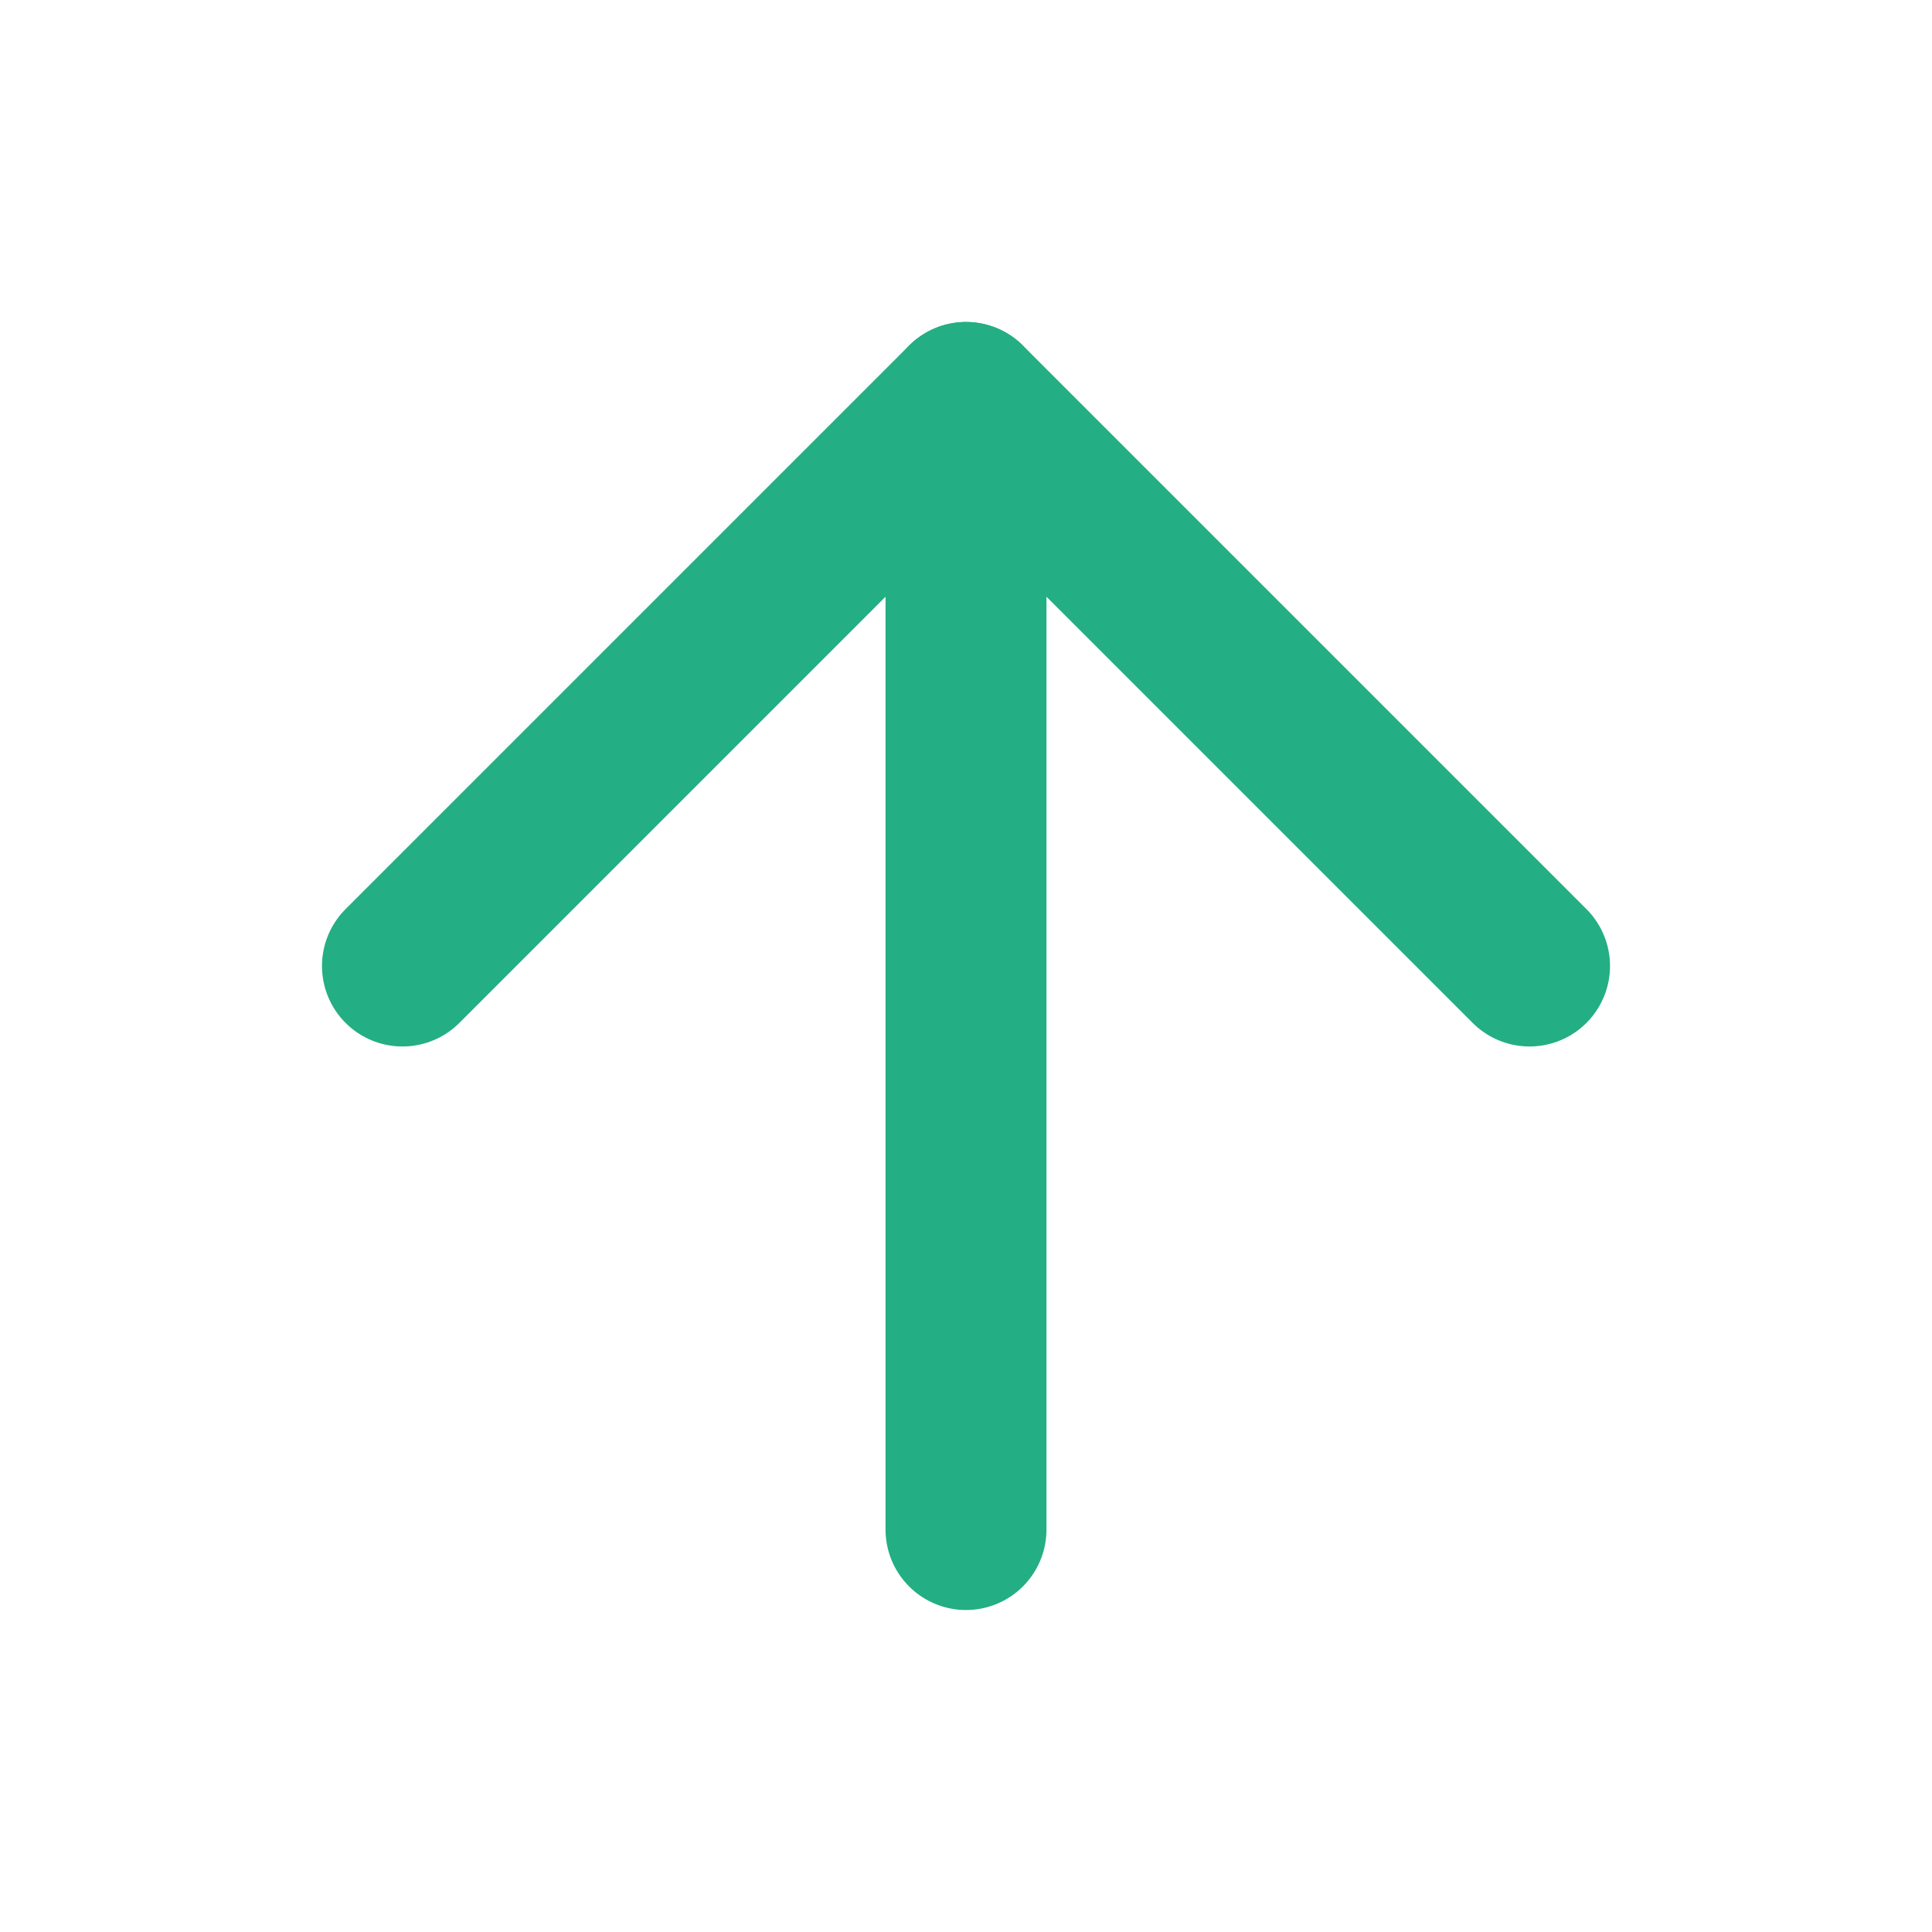
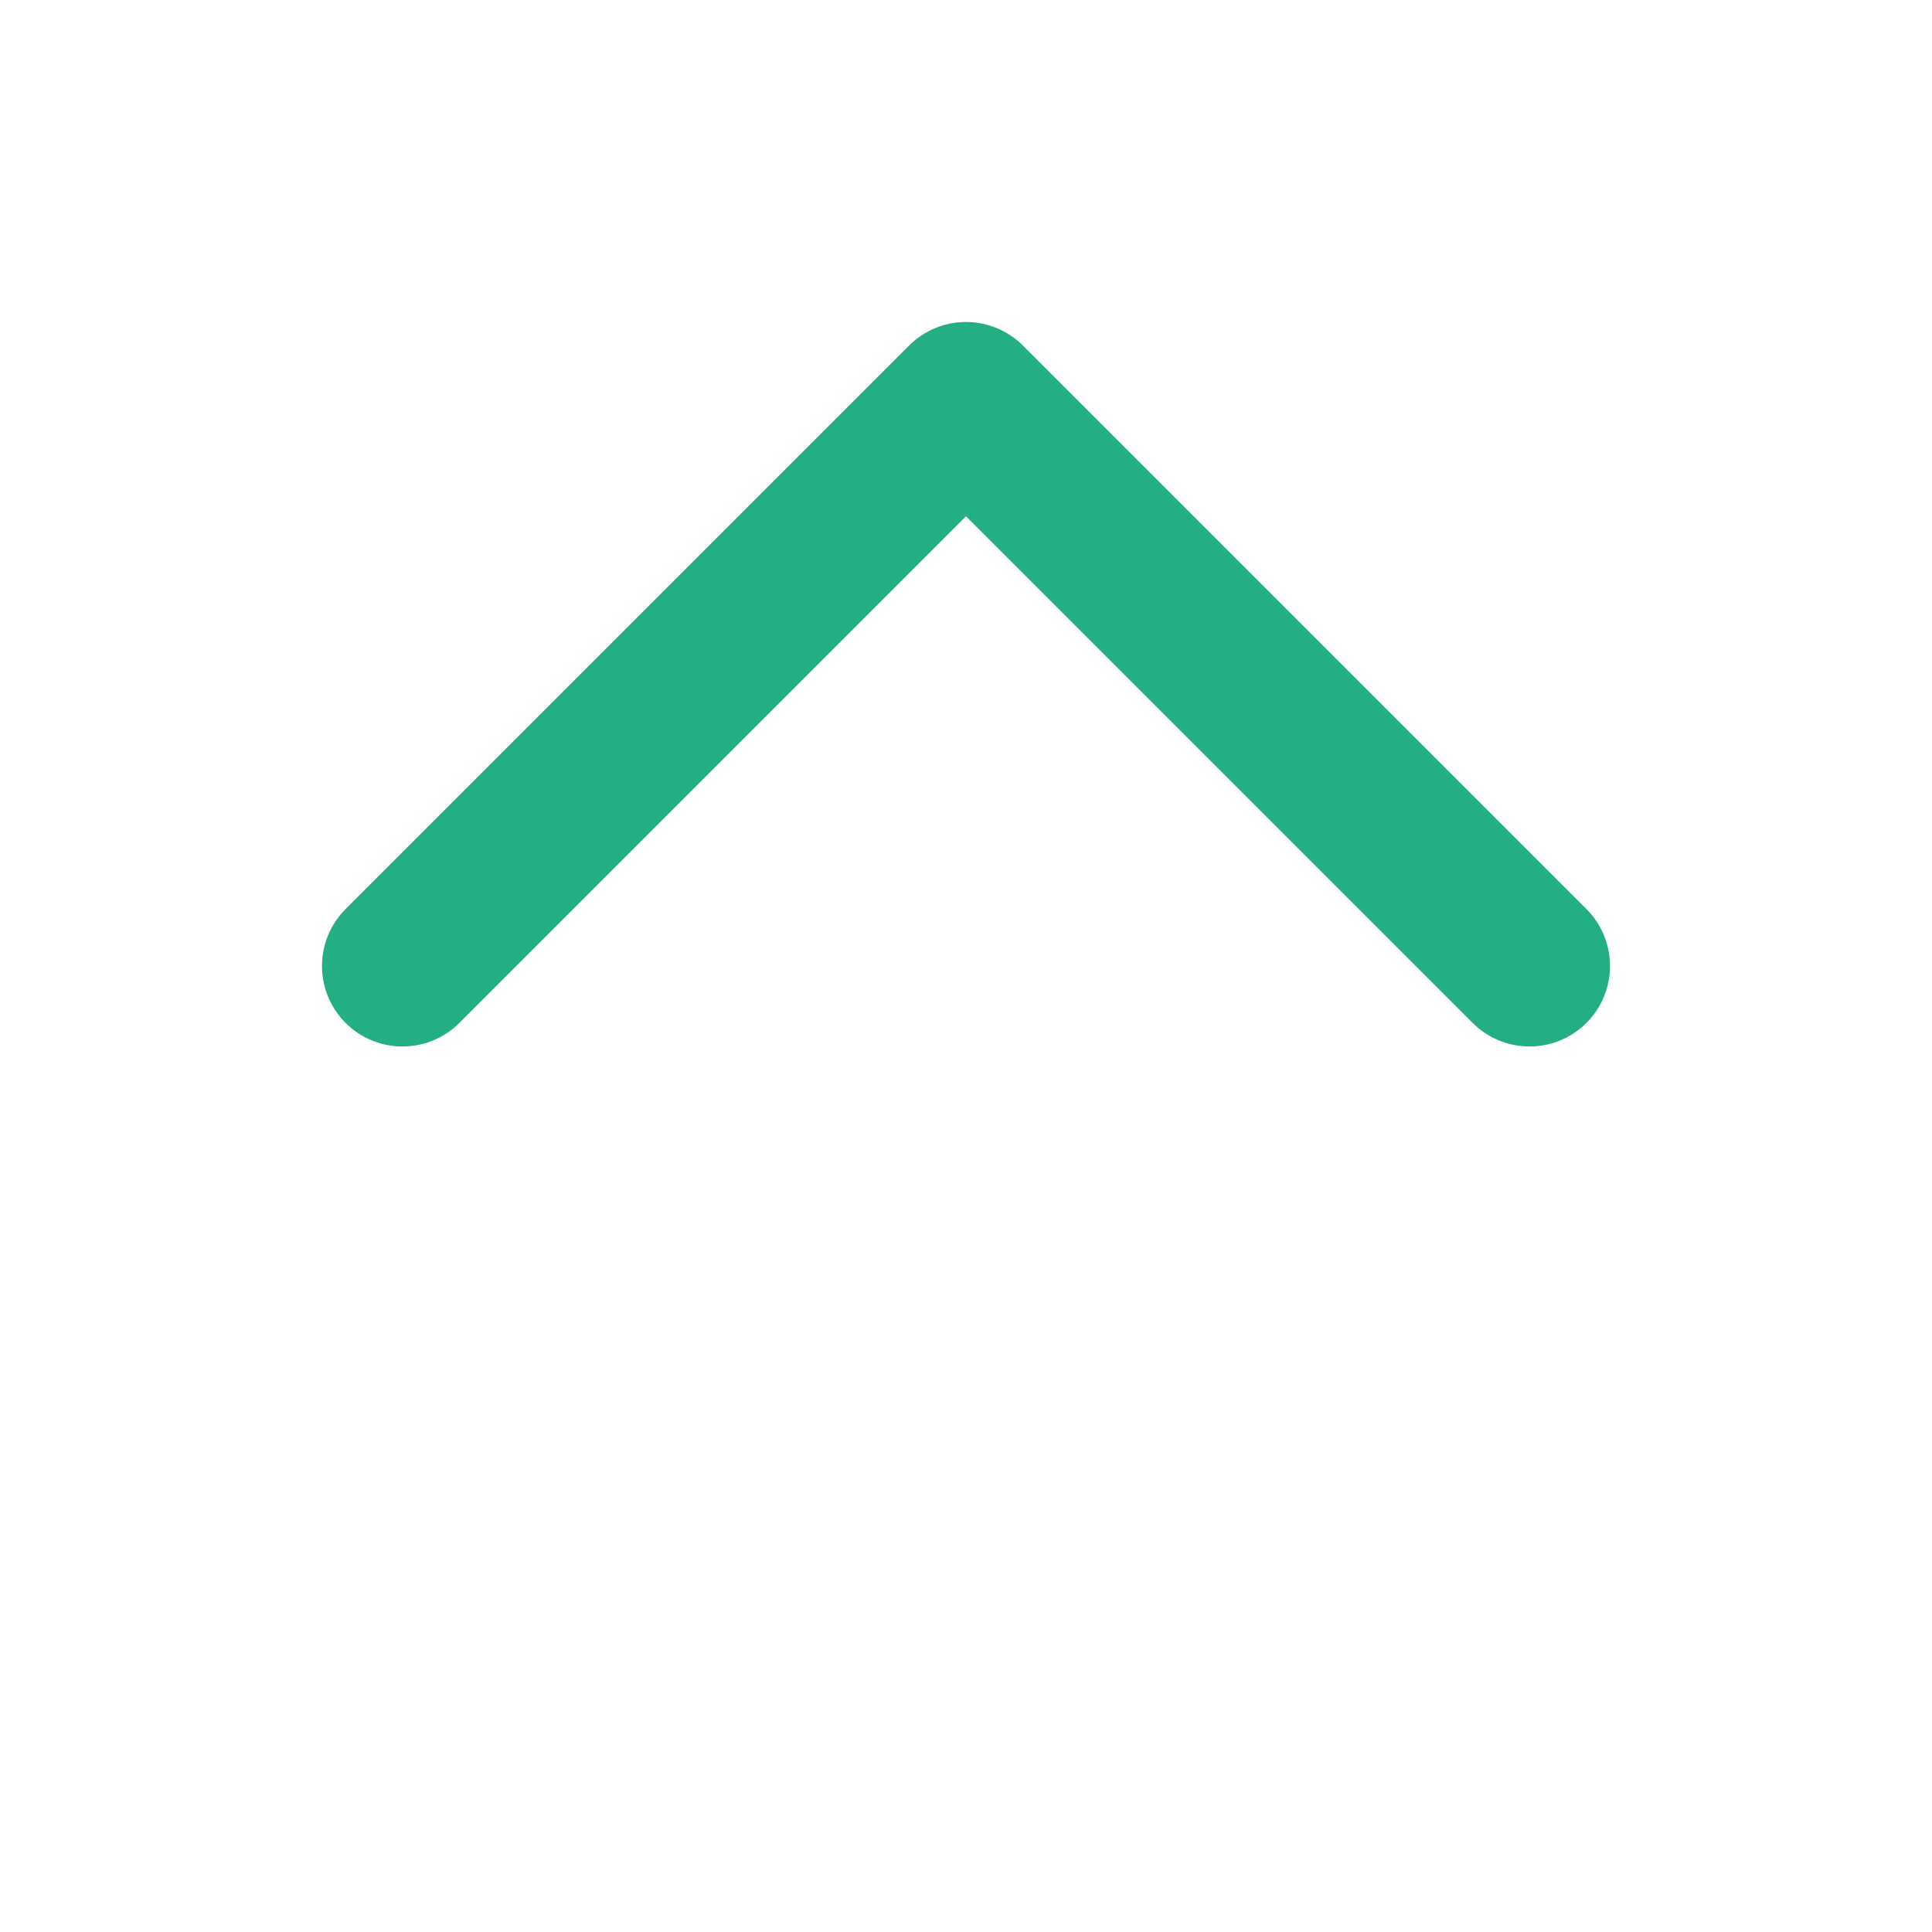
<svg xmlns="http://www.w3.org/2000/svg" width="16" height="16" viewBox="0 0 16 16" fill="none">
-   <path d="M8 12.667V3.333" stroke="#24AE83" stroke-width="1.333" stroke-linecap="round" stroke-linejoin="round" />
  <path d="M3.333 8L8 3.333L12.667 8" stroke="#24AE83" stroke-width="1.333" stroke-linecap="round" stroke-linejoin="round" />
</svg>